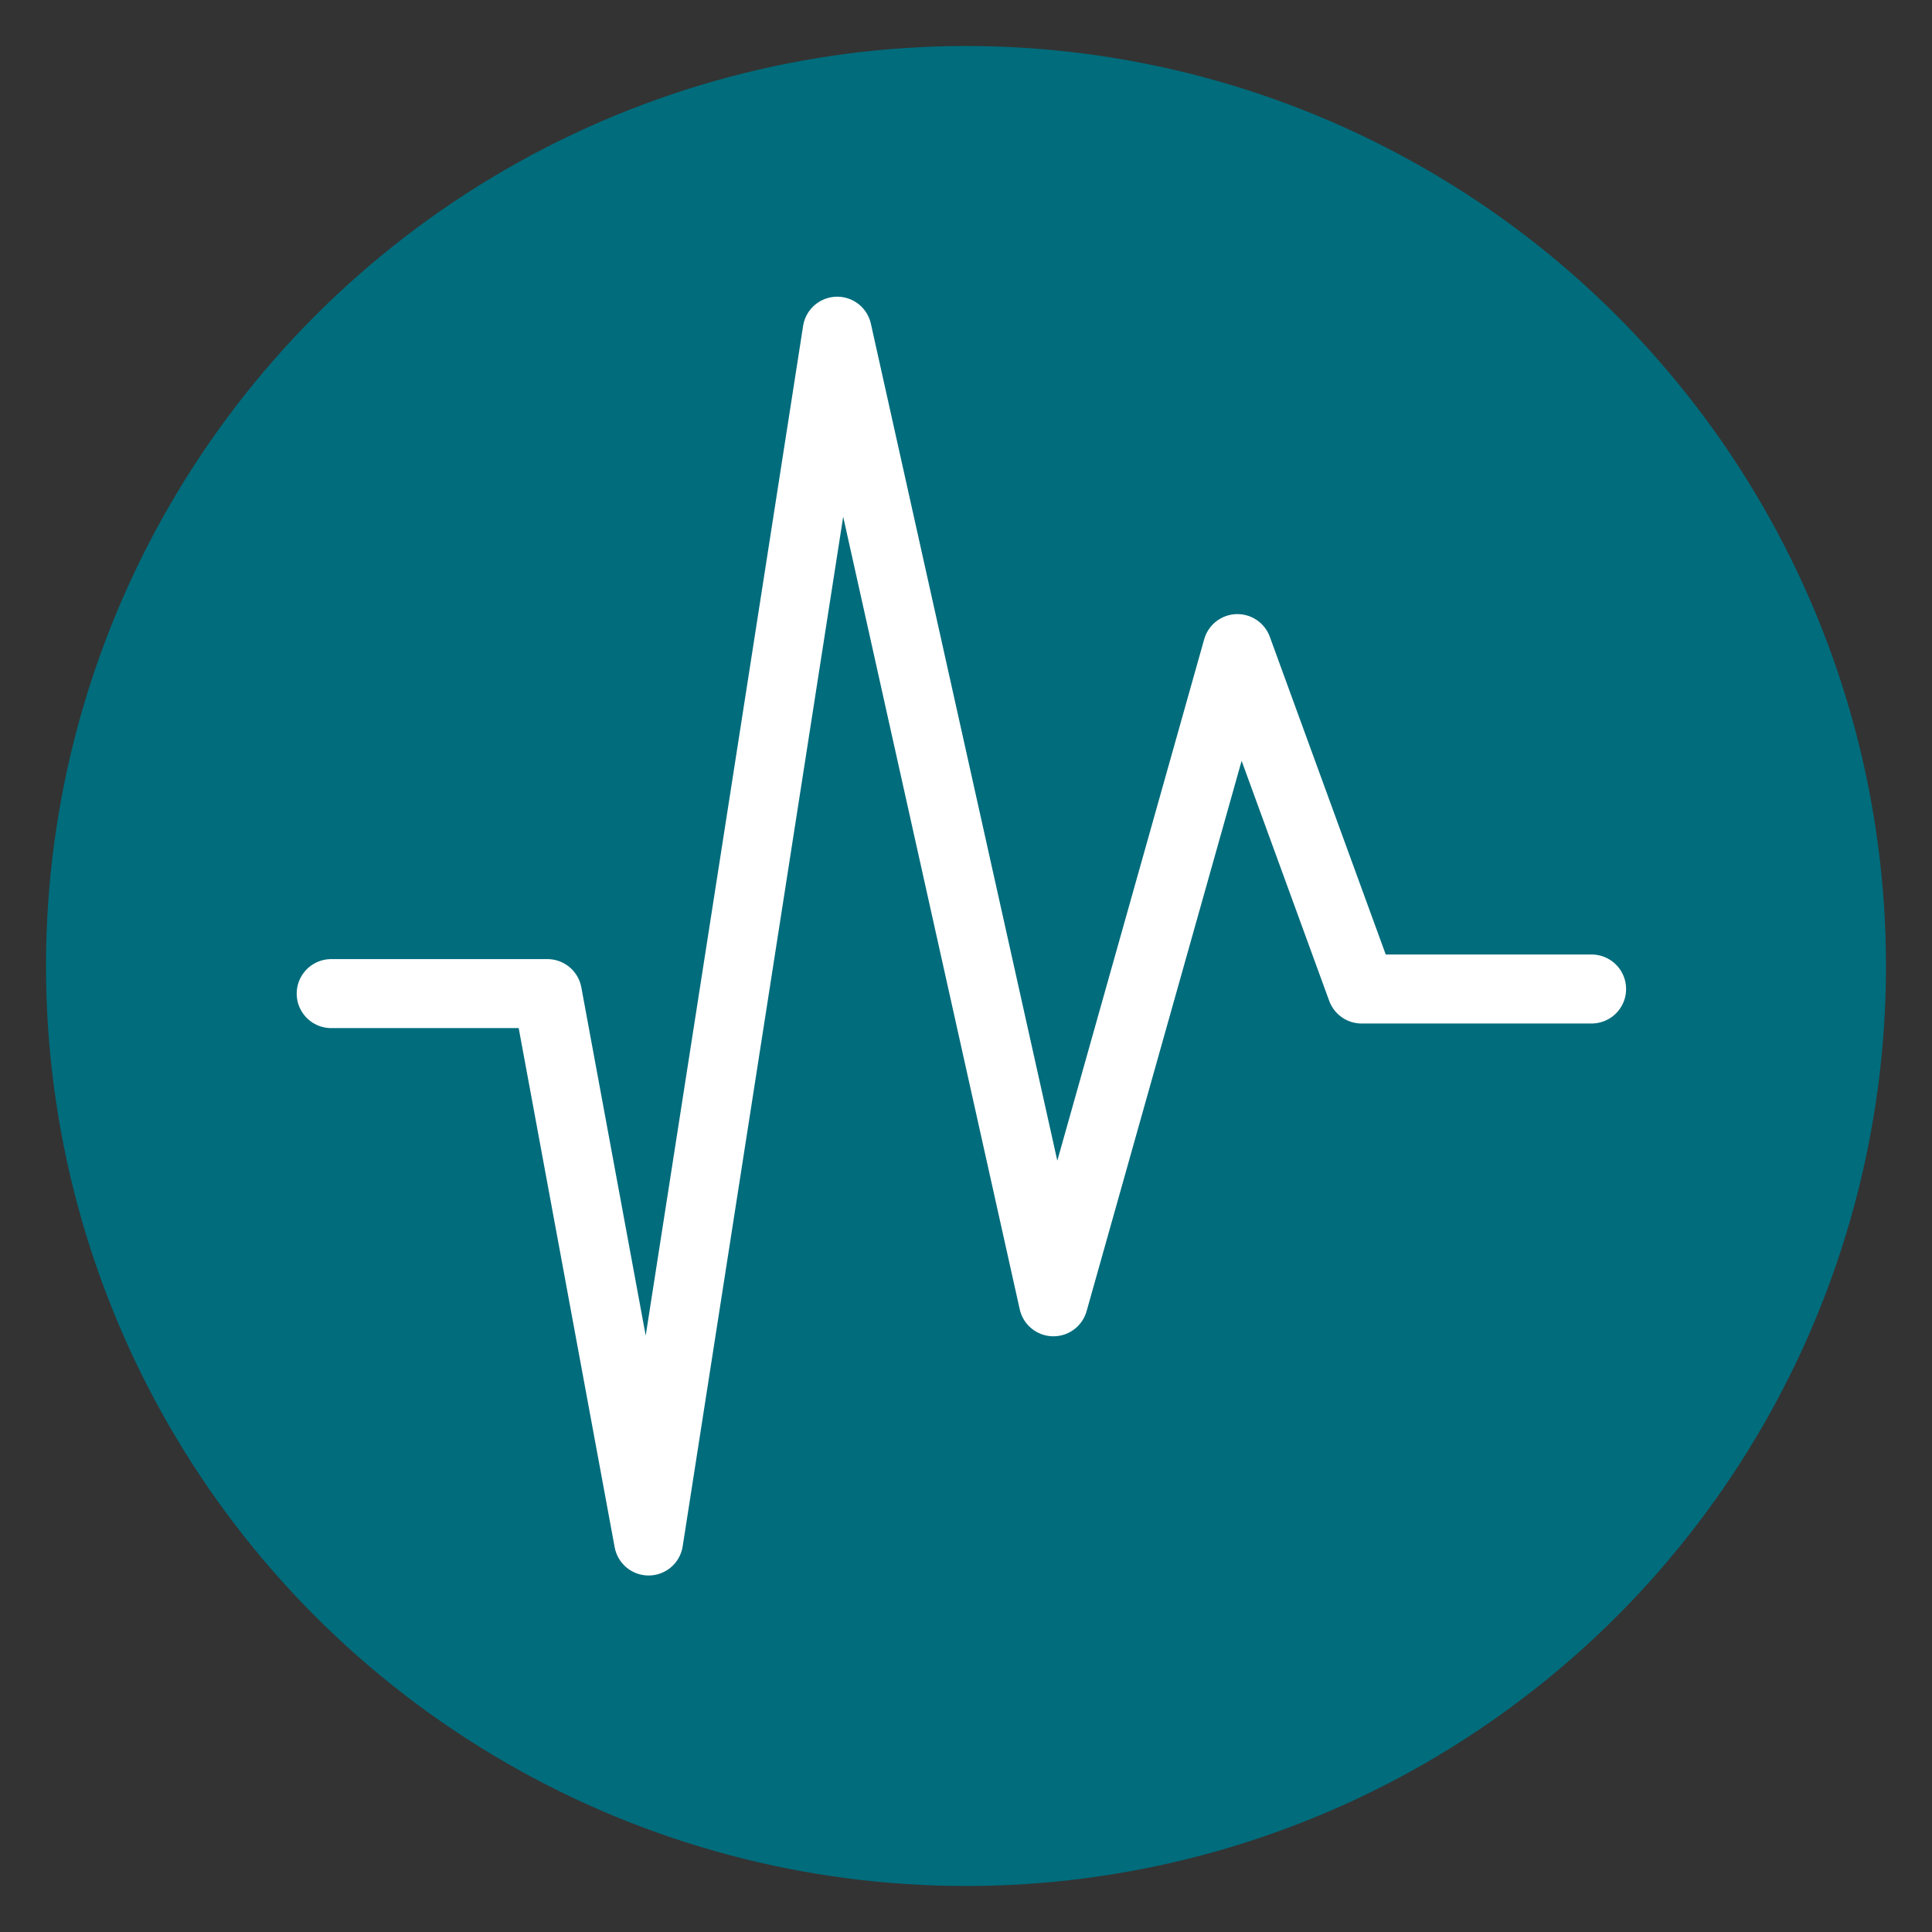
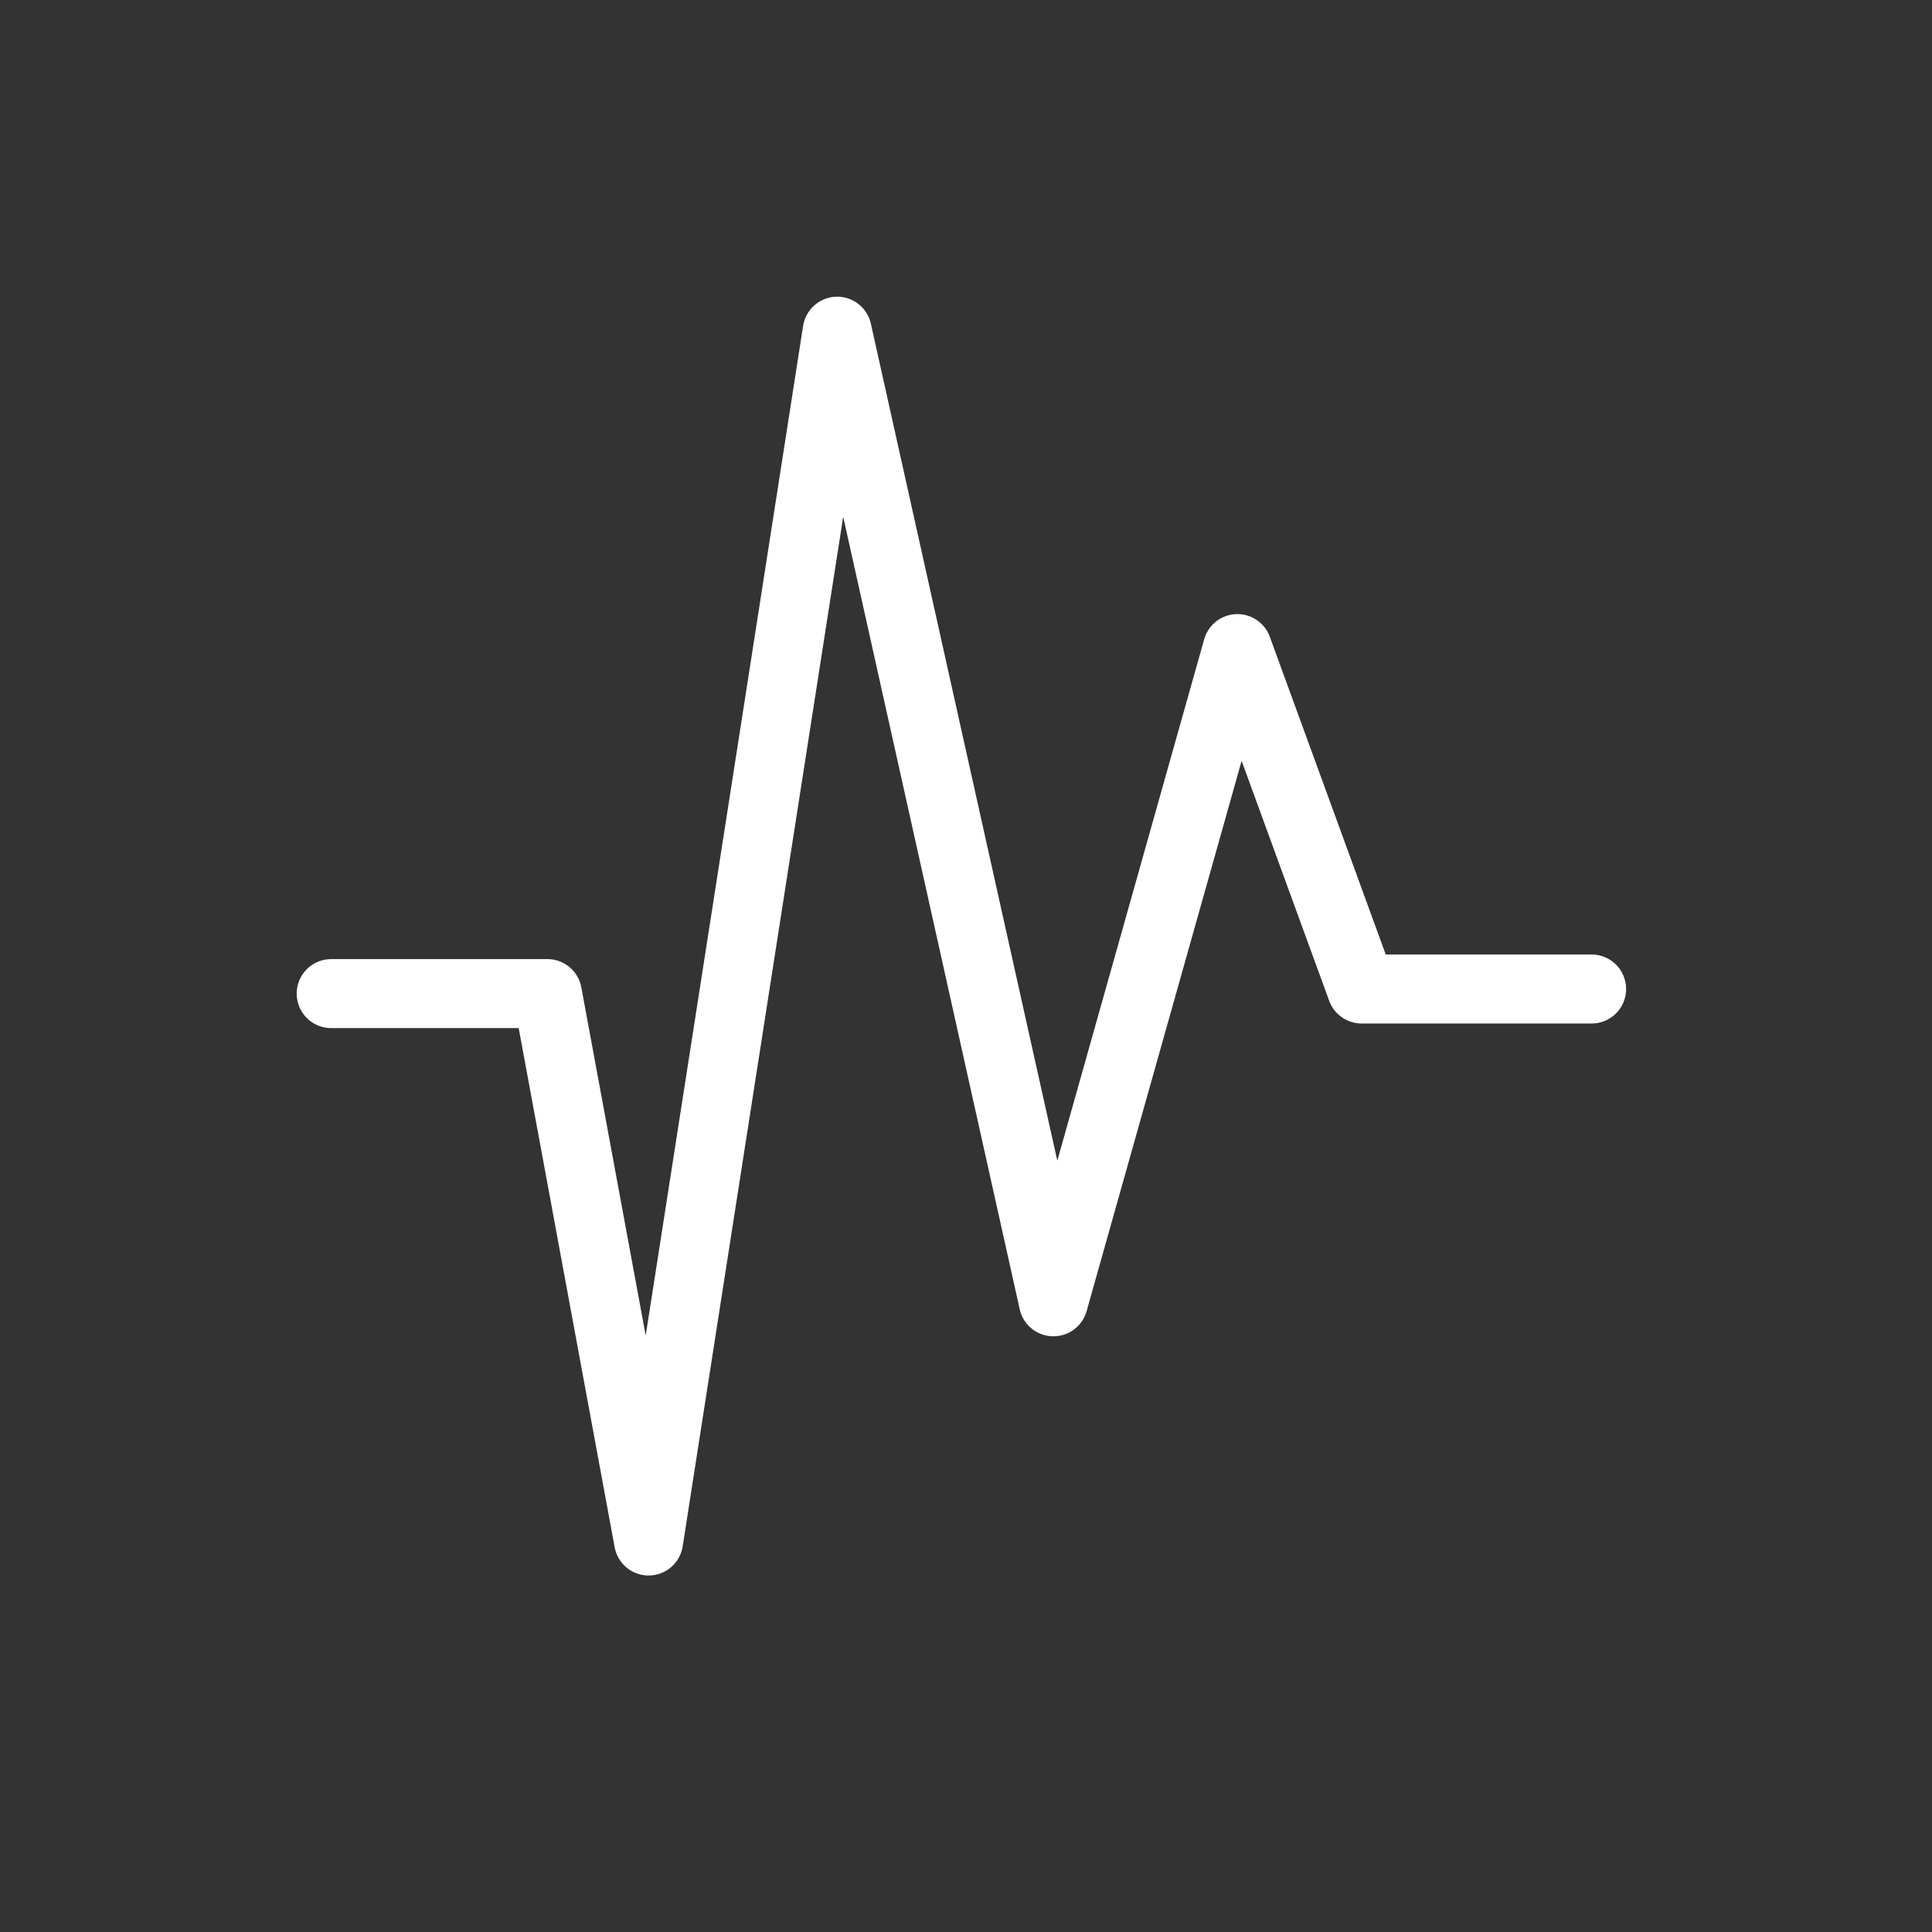
<svg xmlns="http://www.w3.org/2000/svg" version="1.1" id="Layer_1" x="0px" y="0px" viewBox="0 0 42 42" style="enable-background:new 0 0 42 42;" xml:space="preserve">
  <rect x="0" y="0" width="42" height="42" fill="#333333" stroke="none" />
  <style type="text/css">
	.st0{fill:#006C7C;}
	.st1{fill:none;stroke:#FFFFFF;stroke-width:1.5;stroke-linecap:round;stroke-linejoin:round;}
</style>
  <g>
-     <circle id="Ellipse_314" class="st0" cx="21" cy="21" r="20" />
    <path id="Path_1938" class="st1" d="M7.2,21.6h4.7l2.2,11.9l4.1-26.3l4.7,21.1l4-14.2l2.7,7.4h5" />
  </g>
</svg>